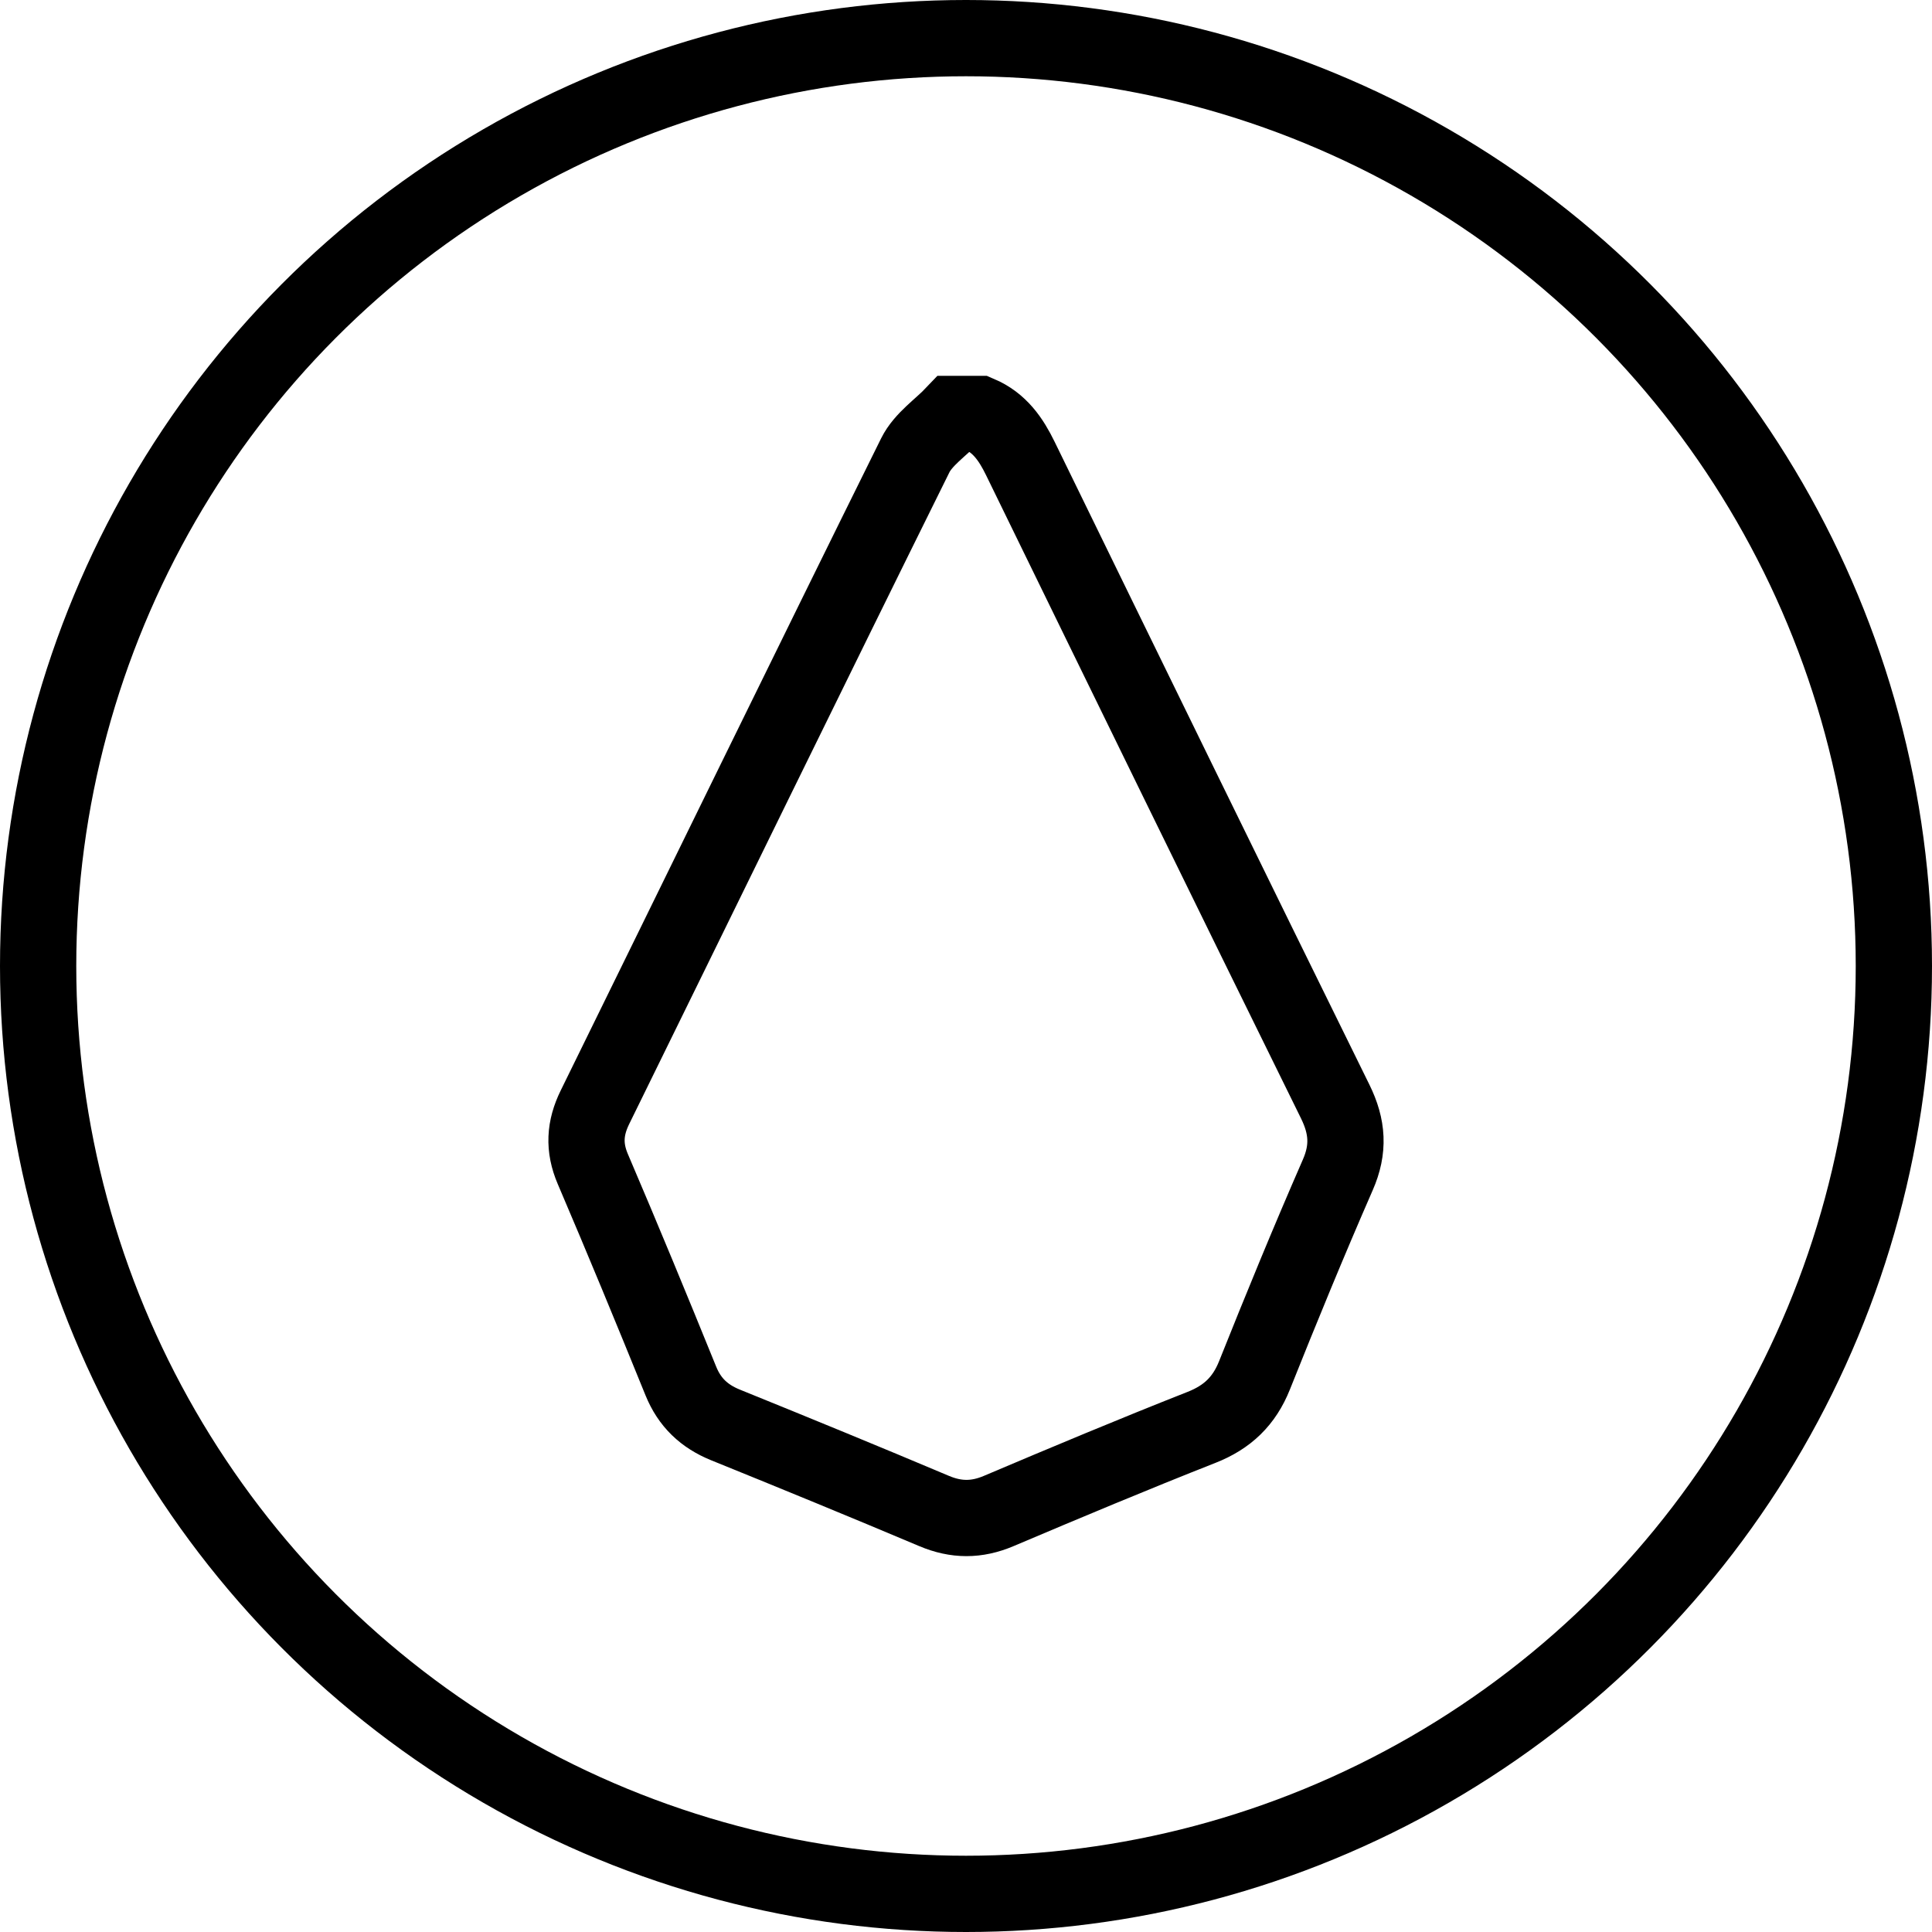
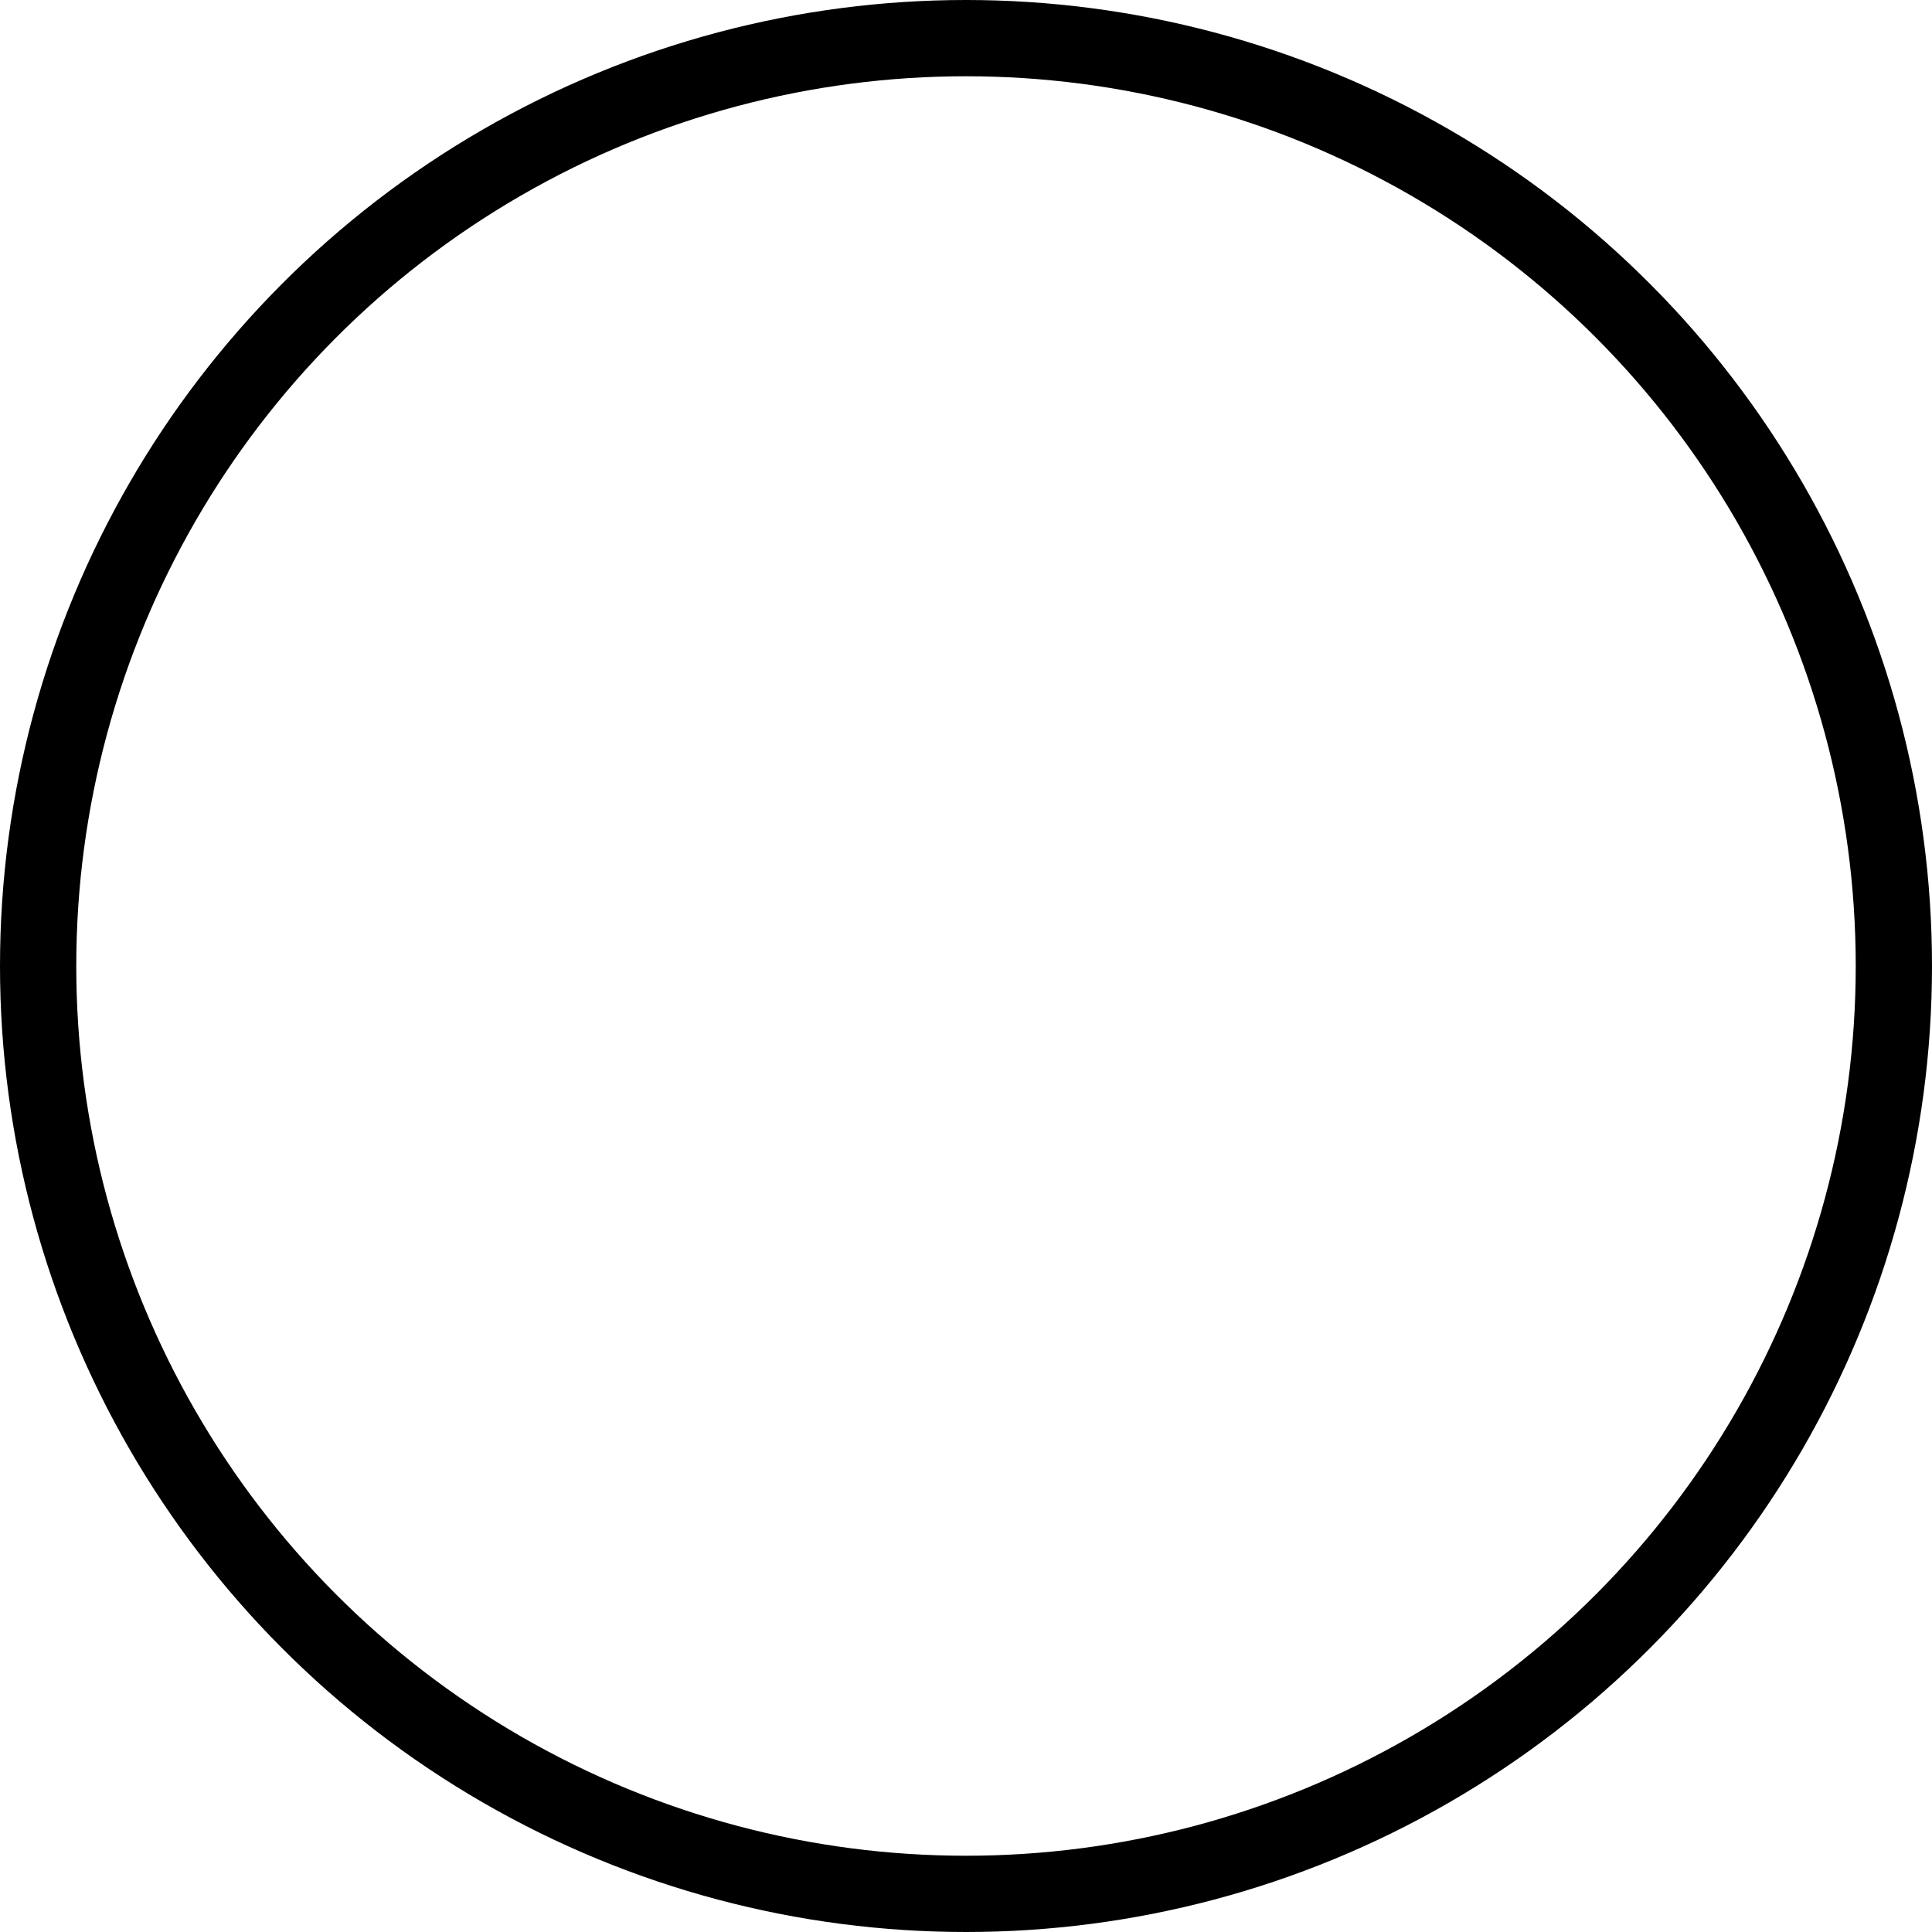
<svg xmlns="http://www.w3.org/2000/svg" width="19px" height="19px" viewBox="0 0 19 19" version="1.1">
  <g id="Watershop" stroke="none" stroke-width="1" fill="none" fill-rule="evenodd">
    <g id="Watershop2a" transform="translate(-391, -248)" stroke="#000000" stroke-width="0.75">
      <g id="Group-3" transform="translate(192, 226)">
        <g id="Group-9" transform="translate(199, 21)">
          <g id="Group-8" transform="translate(0, 1)">
            <circle id="Oval" cx="9.5" cy="9.5" r="9.125" />
-             <path d="M9.628,4.071 C9.83,4.157 9.942,4.319 10.035,4.51 C11.064,6.619 12.094,8.728 13.131,10.833 C13.253,11.081 13.268,11.3 13.156,11.555 C12.871,12.207 12.601,12.865 12.337,13.526 C12.236,13.779 12.071,13.937 11.817,14.037 C11.147,14.301 10.484,14.579 9.821,14.86 C9.604,14.952 9.403,14.951 9.187,14.86 C8.505,14.572 7.82,14.291 7.134,14.013 C6.925,13.928 6.782,13.793 6.696,13.582 C6.413,12.885 6.126,12.189 5.83,11.497 C5.739,11.284 5.75,11.095 5.851,10.889 C6.901,8.752 7.944,6.612 9.001,4.478 C9.08,4.319 9.252,4.206 9.38,4.071 C9.463,4.071 9.545,4.071 9.628,4.071 Z" id="Shape" fill-rule="nonzero" />
          </g>
        </g>
      </g>
    </g>
  </g>
</svg>